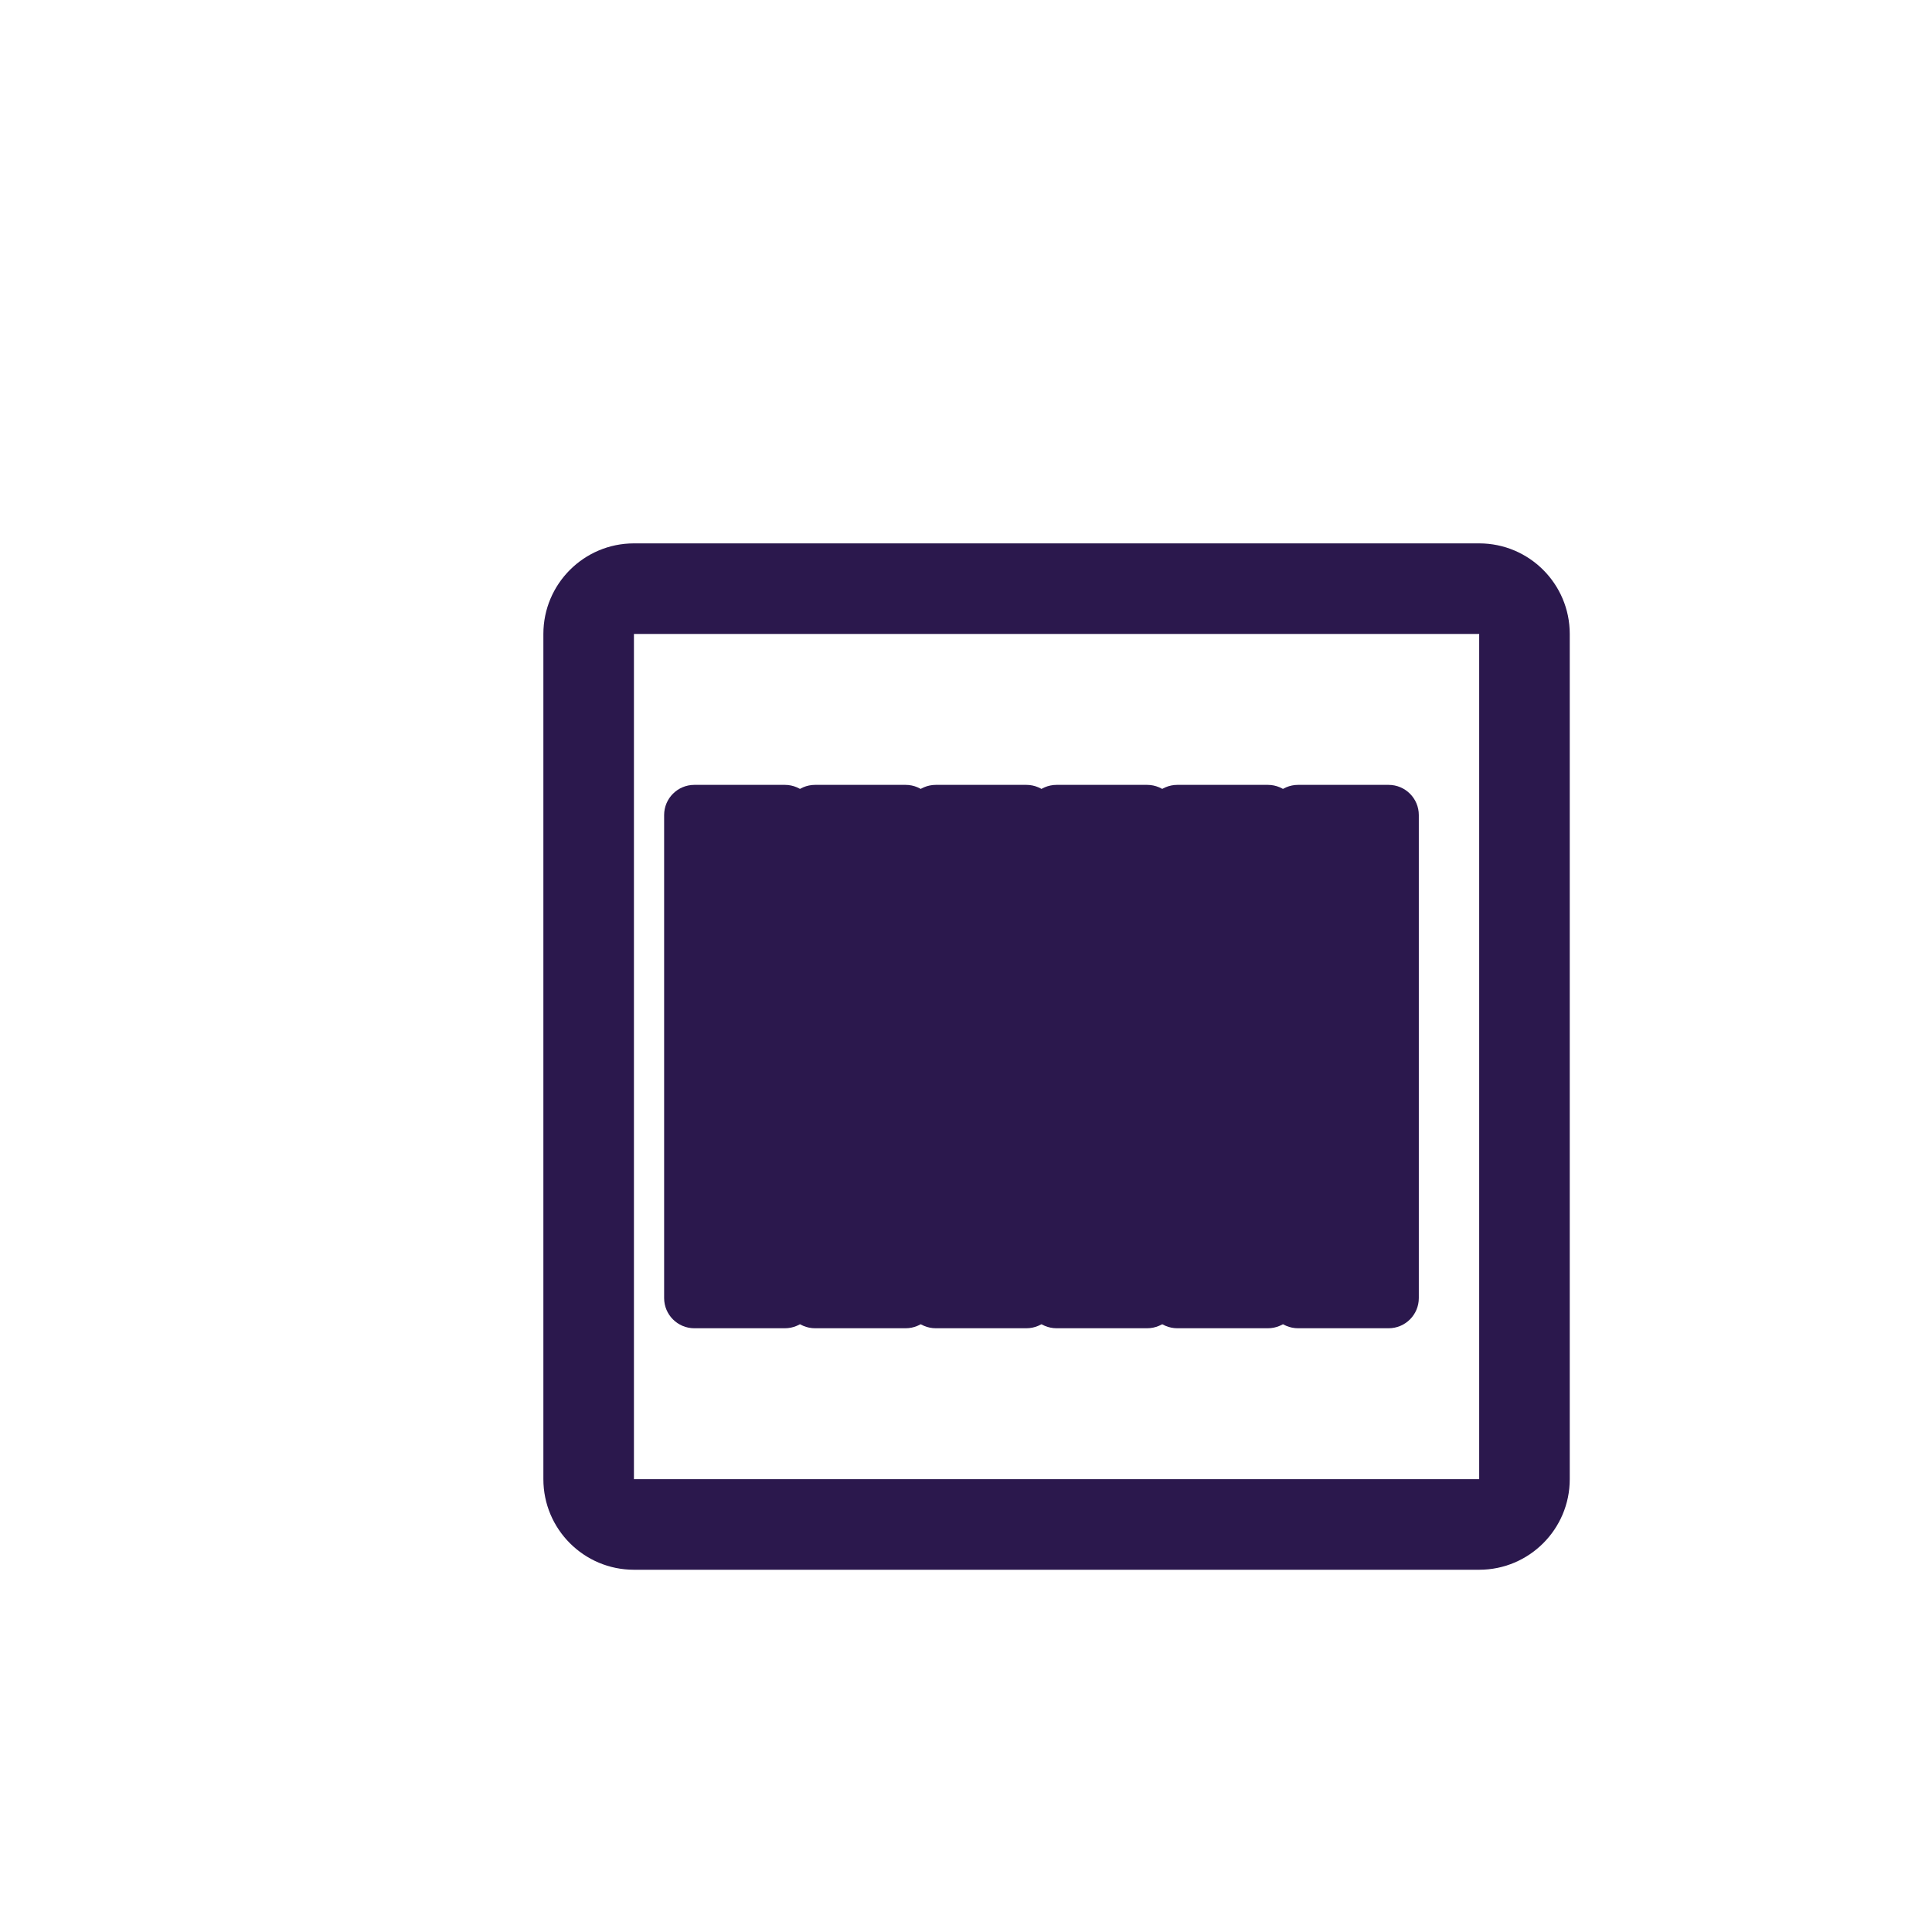
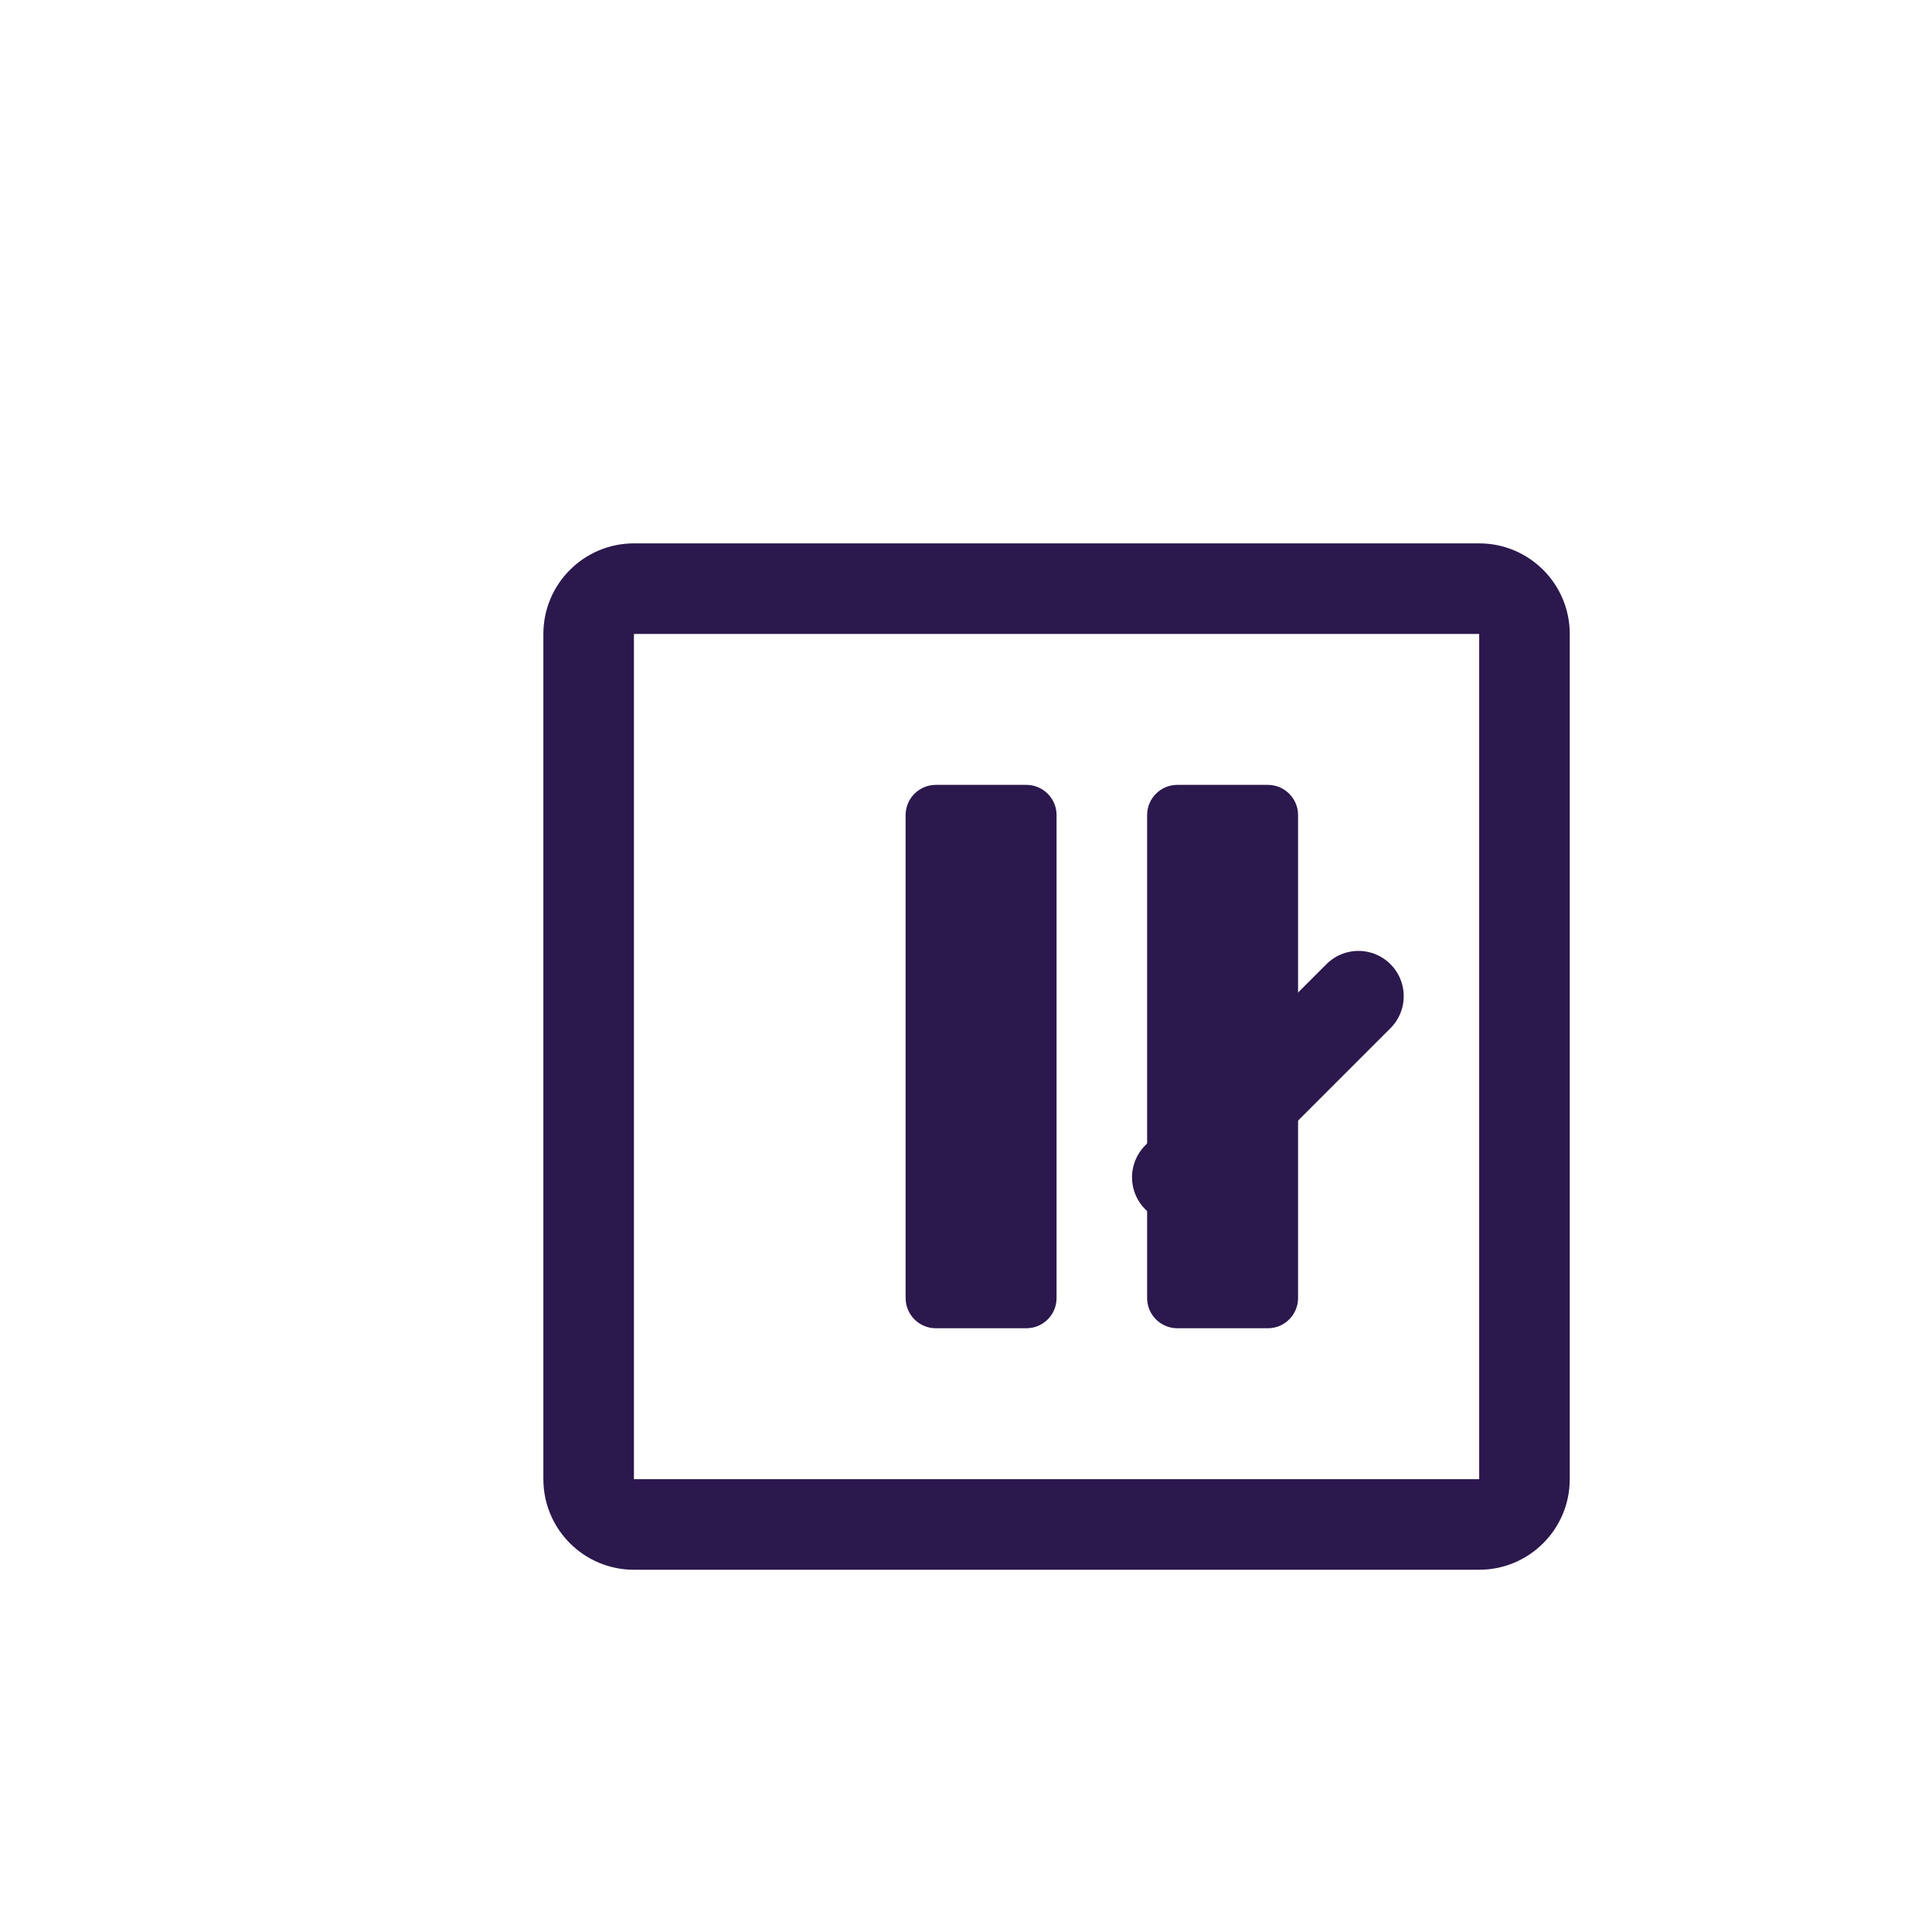
<svg xmlns="http://www.w3.org/2000/svg" width="32" height="32" viewBox="0 0 32 32" fill="none">
  <path fill-rule="evenodd" clip-rule="evenodd" d="M24.5 10.5H10.5V24.5H24.5V10.5ZM10.5 9C9.672 9 9 9.672 9 10.5V24.5C9 25.328 9.672 26 10.5 26H24.5C25.328 26 26 25.328 26 24.5V10.5C26 9.672 25.328 9 24.5 9H10.5Z" fill="#2B184D" />
-   <path fill-rule="evenodd" clip-rule="evenodd" d="M13.5 13.5C13.5 13.224 13.276 13 13 13H11.5C11.224 13 11 13.224 11 13.5V21.5C11 21.776 11.224 22 11.5 22H13C13.276 22 13.5 21.776 13.5 21.5V13.5Z" fill="#2B184D" />
-   <path fill-rule="evenodd" clip-rule="evenodd" d="M15.5 13.5C15.5 13.224 15.276 13 15 13H13.5C13.224 13 13 13.224 13 13.5V21.5C13 21.776 13.224 22 13.5 22H15C15.276 22 15.5 21.776 15.5 21.5V13.5Z" fill="#2B184D" />
  <path fill-rule="evenodd" clip-rule="evenodd" d="M17.5 13.5C17.5 13.224 17.276 13 17 13H15.5C15.224 13 15 13.224 15 13.5V21.5C15 21.776 15.224 22 15.5 22H17C17.276 22 17.5 21.776 17.5 21.5V13.5Z" fill="#2B184D" />
-   <path fill-rule="evenodd" clip-rule="evenodd" d="M19.5 13.5C19.5 13.224 19.276 13 19 13H17.5C17.224 13 17 13.224 17 13.5V21.5C17 21.776 17.224 22 17.5 22H19C19.276 22 19.5 21.776 19.5 21.5V13.5Z" fill="#2B184D" />
  <path fill-rule="evenodd" clip-rule="evenodd" d="M21.5 13.5C21.5 13.224 21.276 13 21 13H19.5C19.224 13 19 13.224 19 13.5V21.5C19 21.776 19.224 22 19.5 22H21C21.276 22 21.5 21.776 21.5 21.5V13.5Z" fill="#2B184D" />
-   <path fill-rule="evenodd" clip-rule="evenodd" d="M23.5 13.5C23.5 13.224 23.276 13 23 13H21.5C21.224 13 21 13.224 21 13.5V21.5C21 21.776 21.224 22 21.5 22H23C23.276 22 23.5 21.776 23.5 21.5V13.5Z" fill="#2B184D" />
-   <path d="M19.5 16.5L22.5 19.5M22.5 16.5L19.5 19.5" stroke="#2B184D" stroke-width="1.5" stroke-linecap="round" stroke-linejoin="round" />
+   <path d="M19.5 16.5M22.5 16.5L19.5 19.5" stroke="#2B184D" stroke-width="1.5" stroke-linecap="round" stroke-linejoin="round" />
</svg>